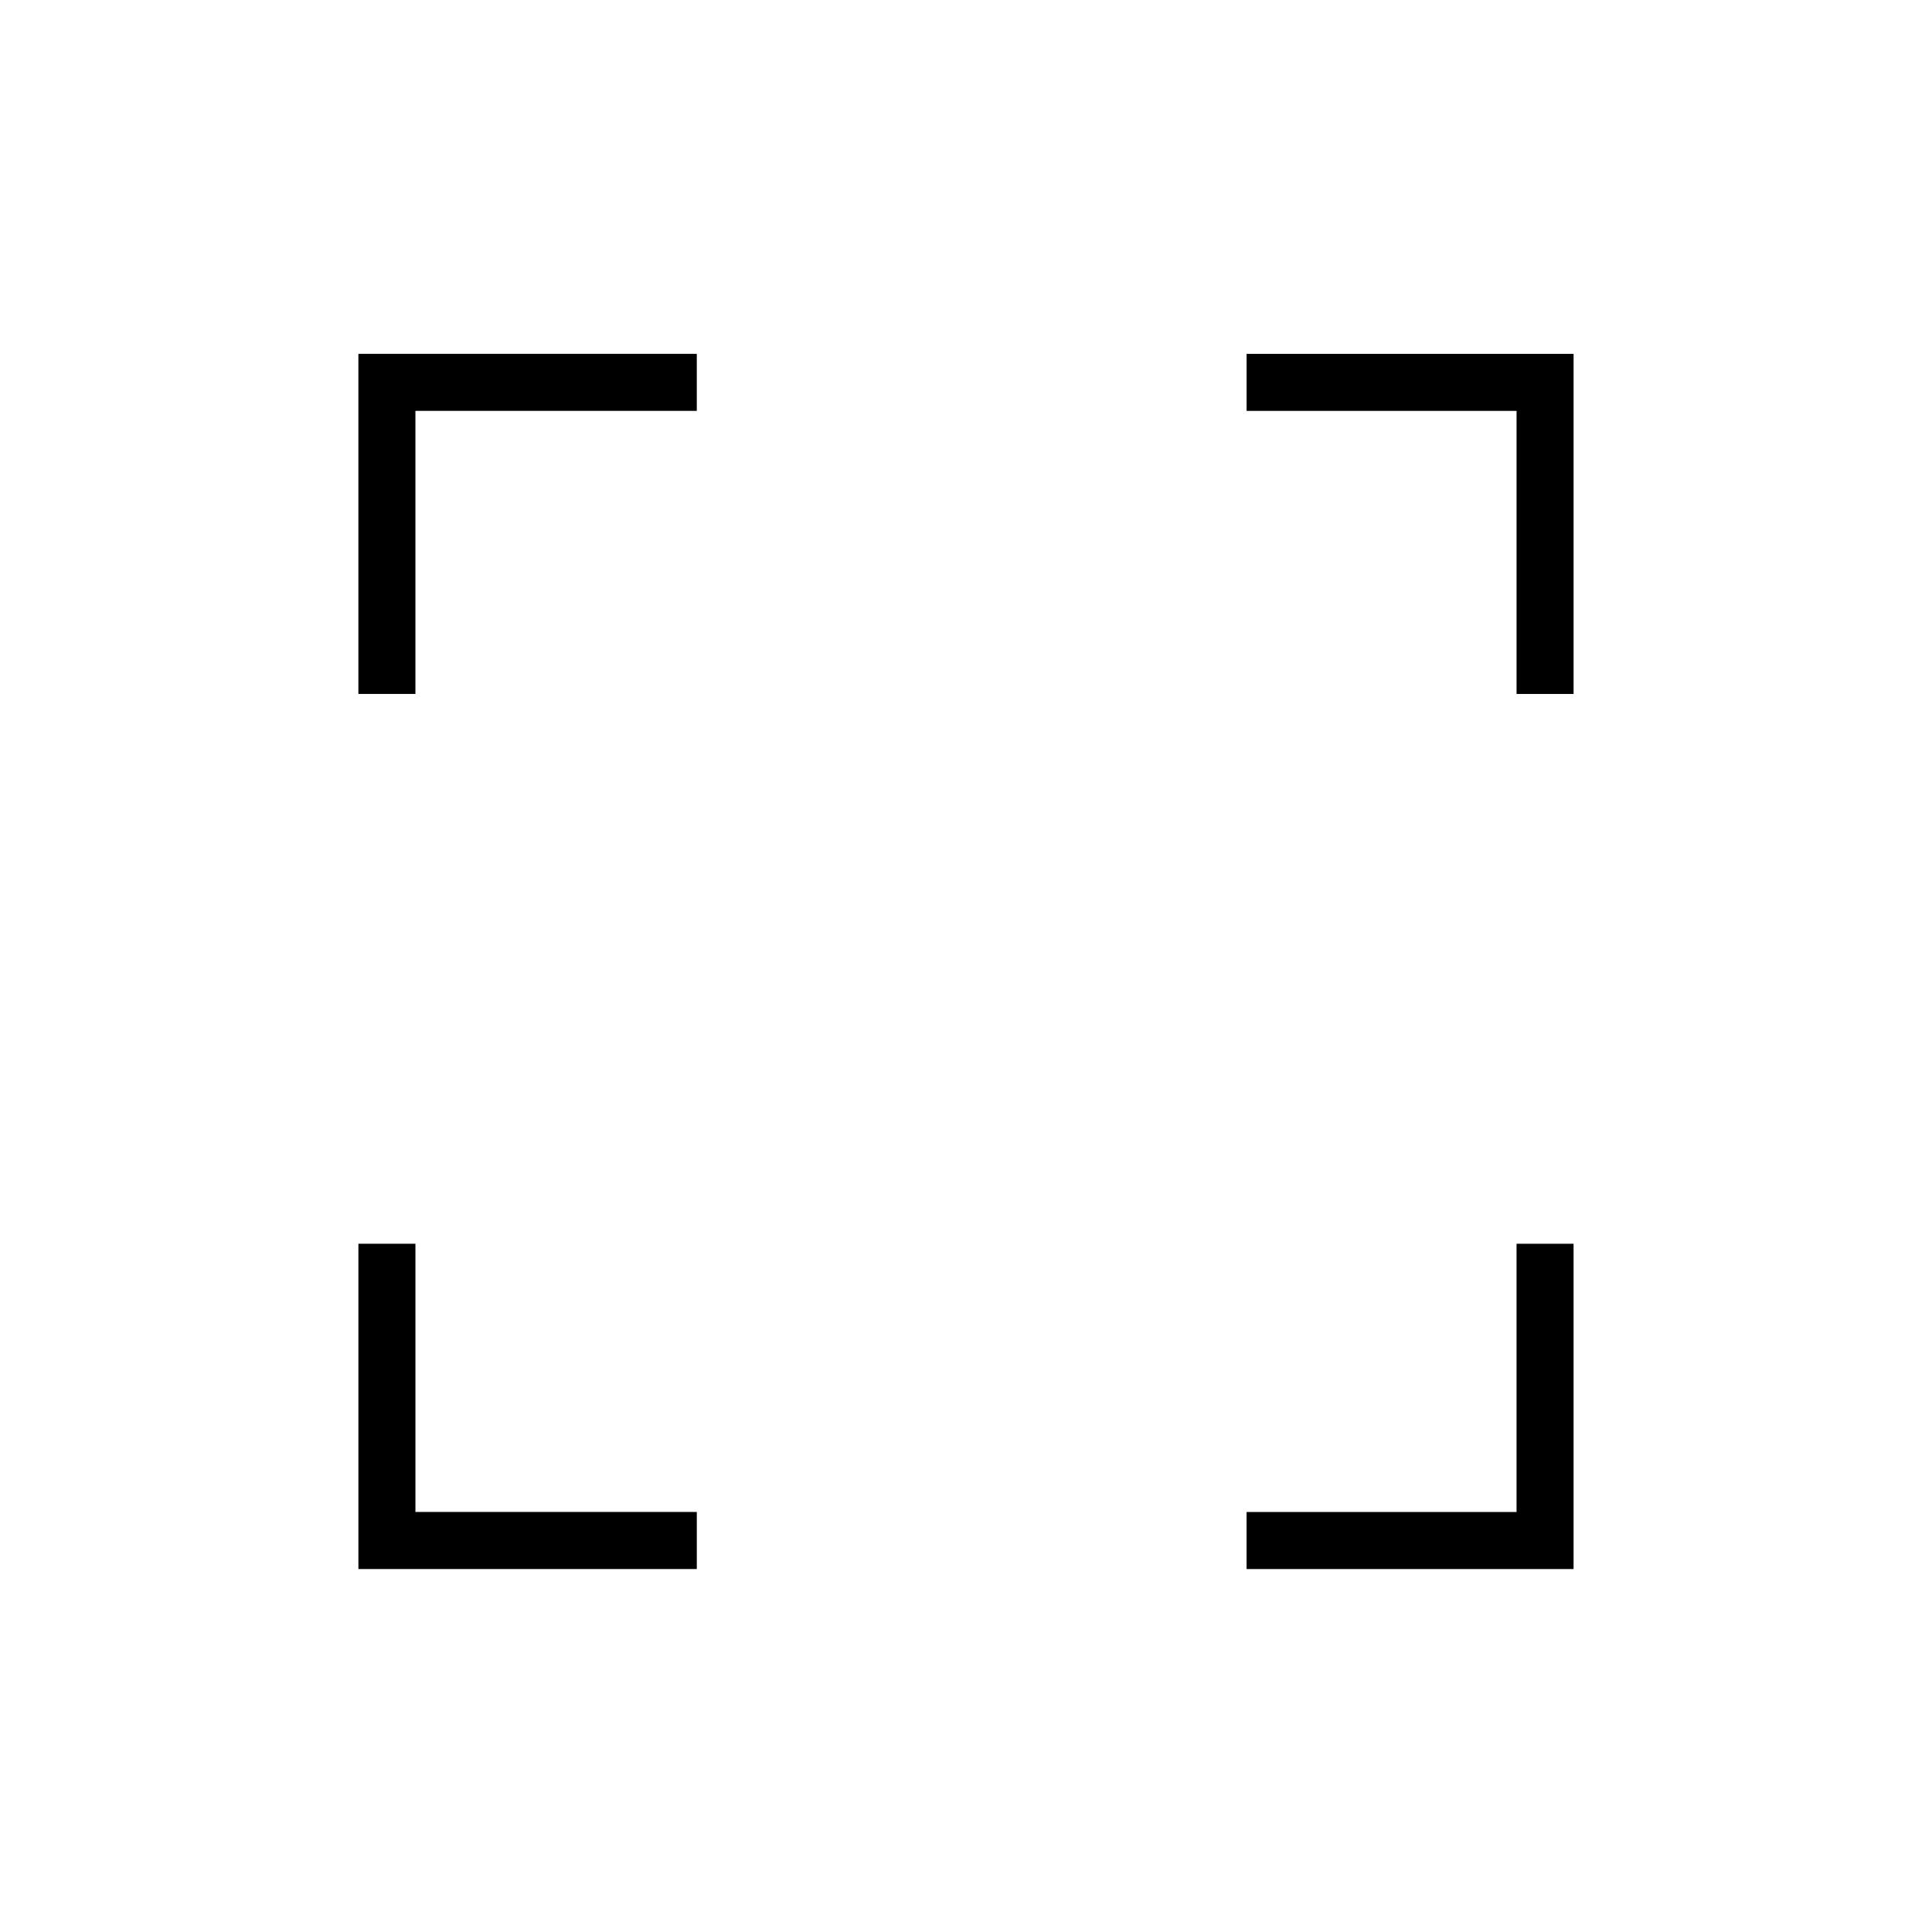
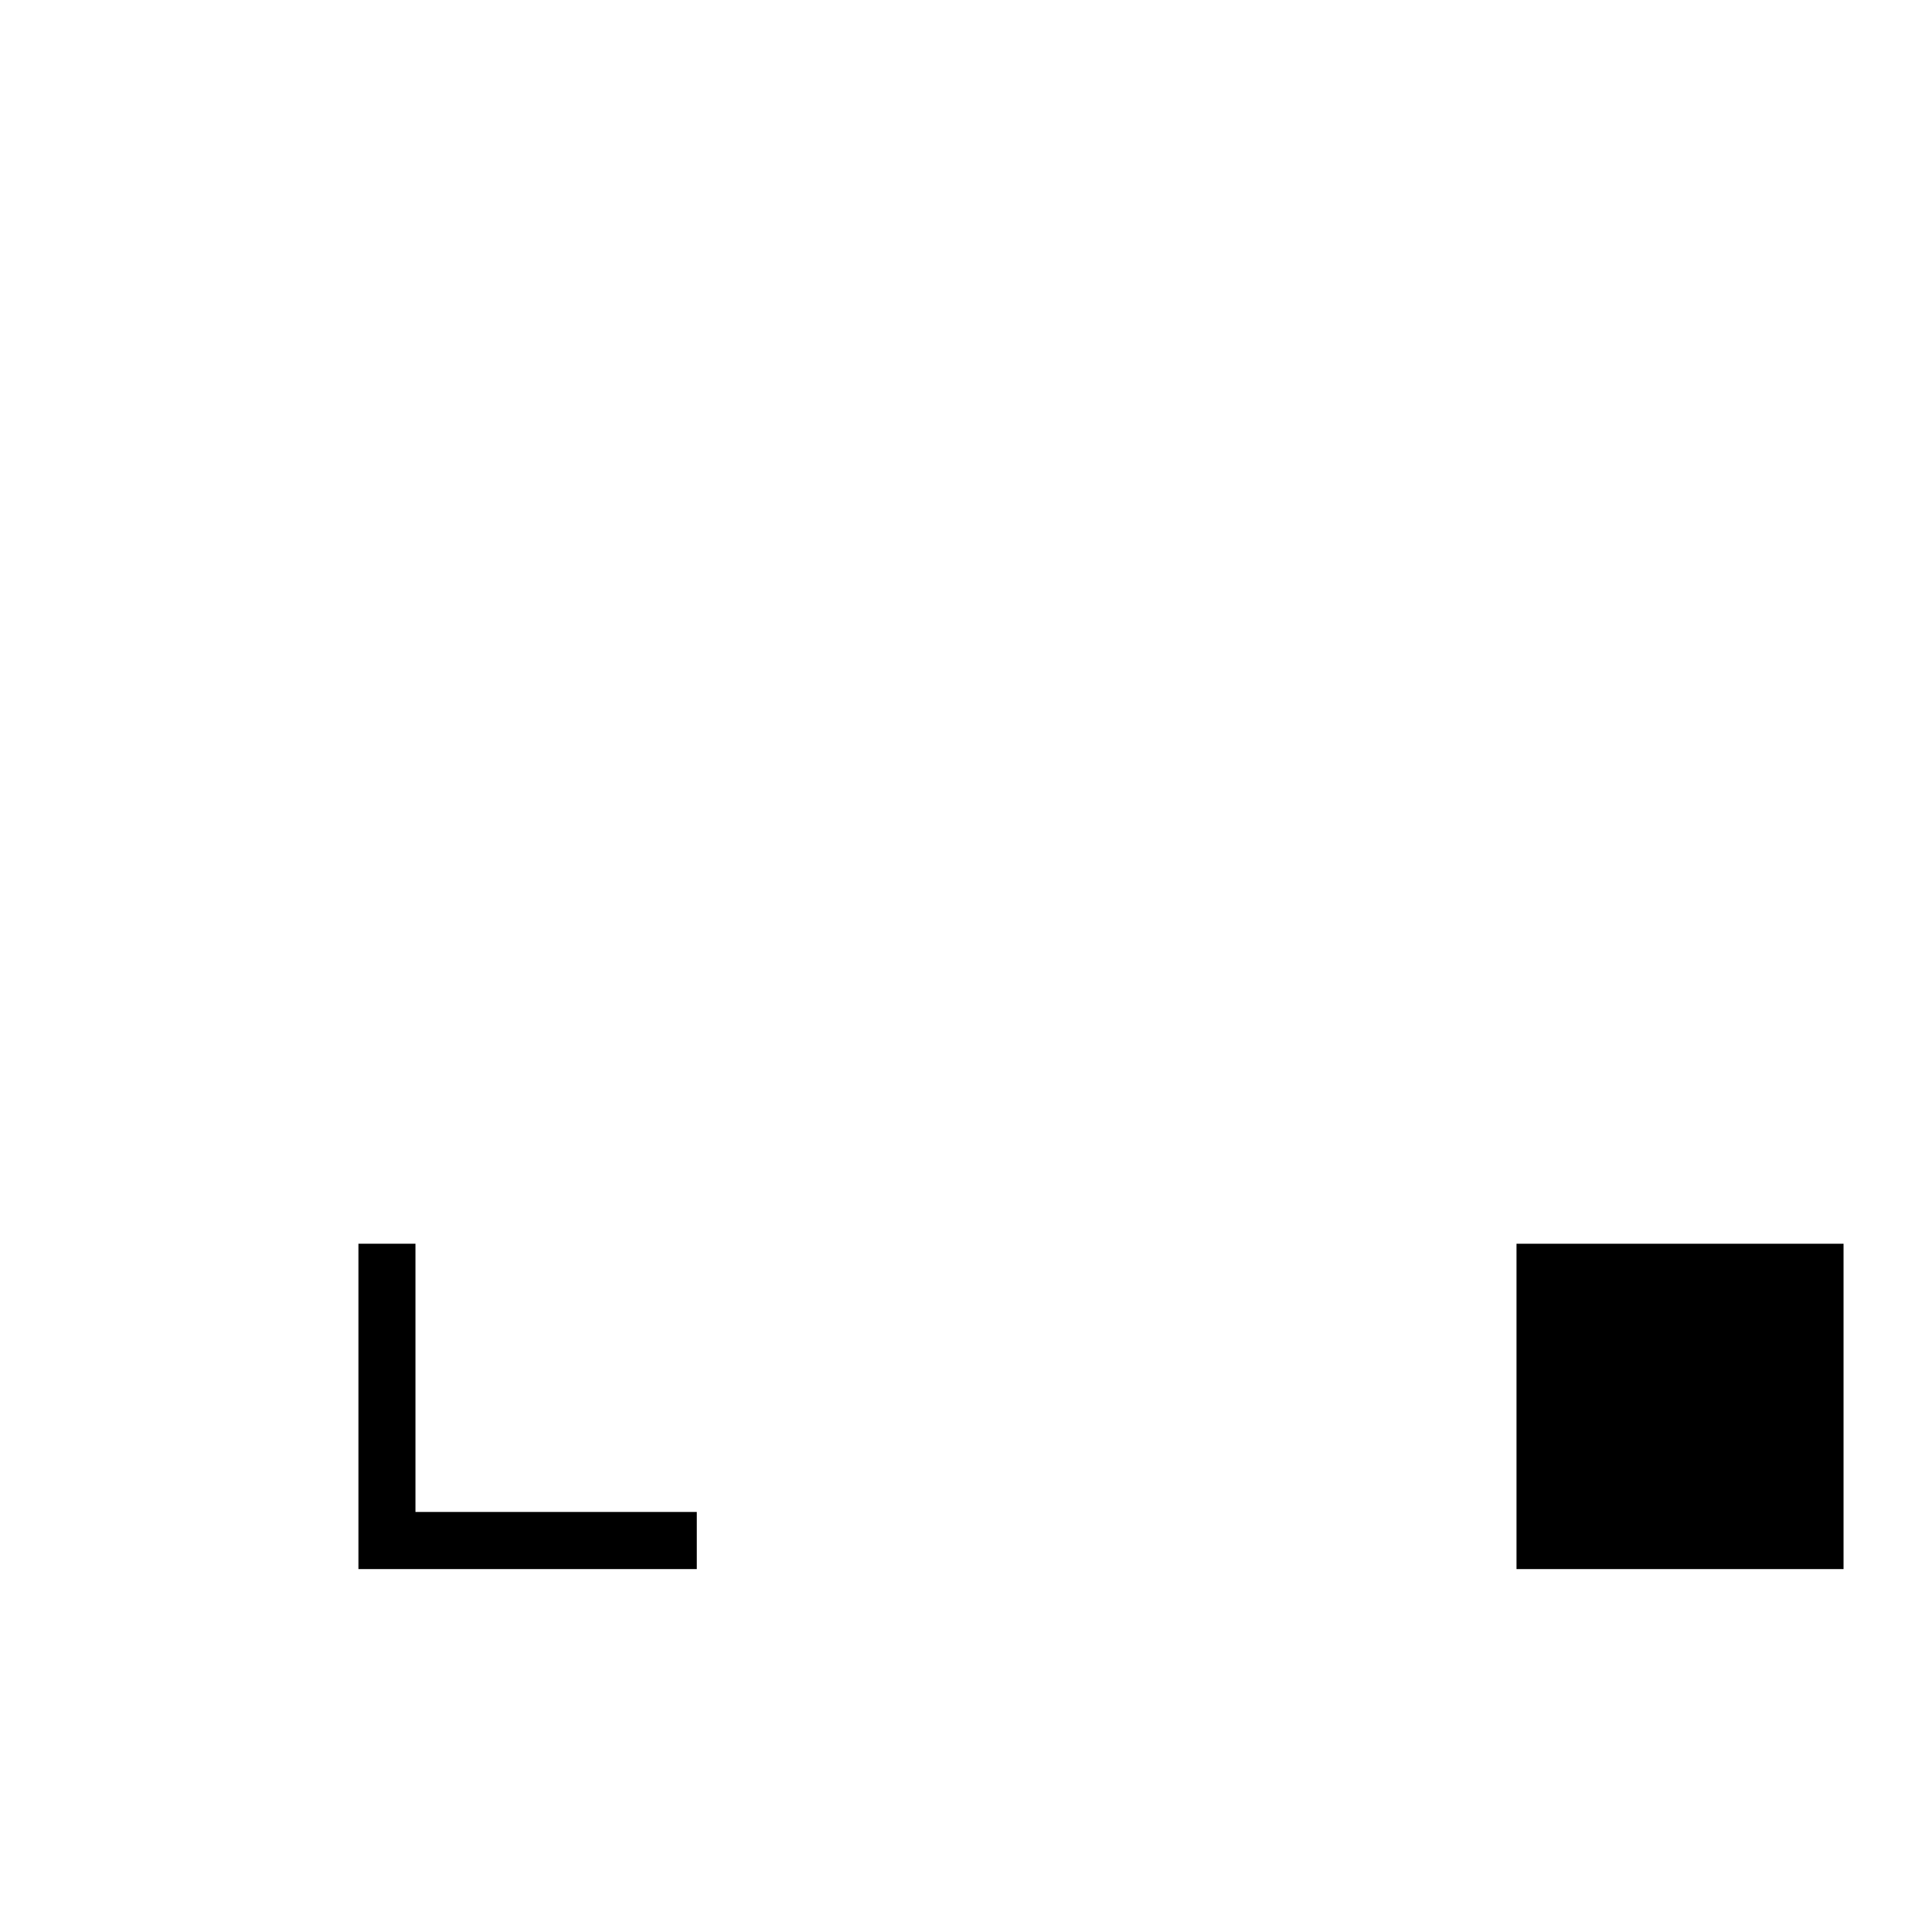
<svg xmlns="http://www.w3.org/2000/svg" fill="#000000" width="800px" height="800px" version="1.1" viewBox="144 144 512 512">
  <g>
-     <path d="m254.09 327.9v-75.016h74.566v-15.113h-89.68v90.129z" />
-     <path d="m474.36 252.89h71.543v75.016h15.113v-90.129h-86.656z" />
-     <path d="m545.9 473.61v71.086h-71.543v15.117h86.656v-86.203z" />
+     <path d="m545.9 473.61v71.086v15.117h86.656v-86.203z" />
    <path d="m328.66 544.69h-74.566v-71.086h-15.113v86.203h89.68z" />
  </g>
</svg>